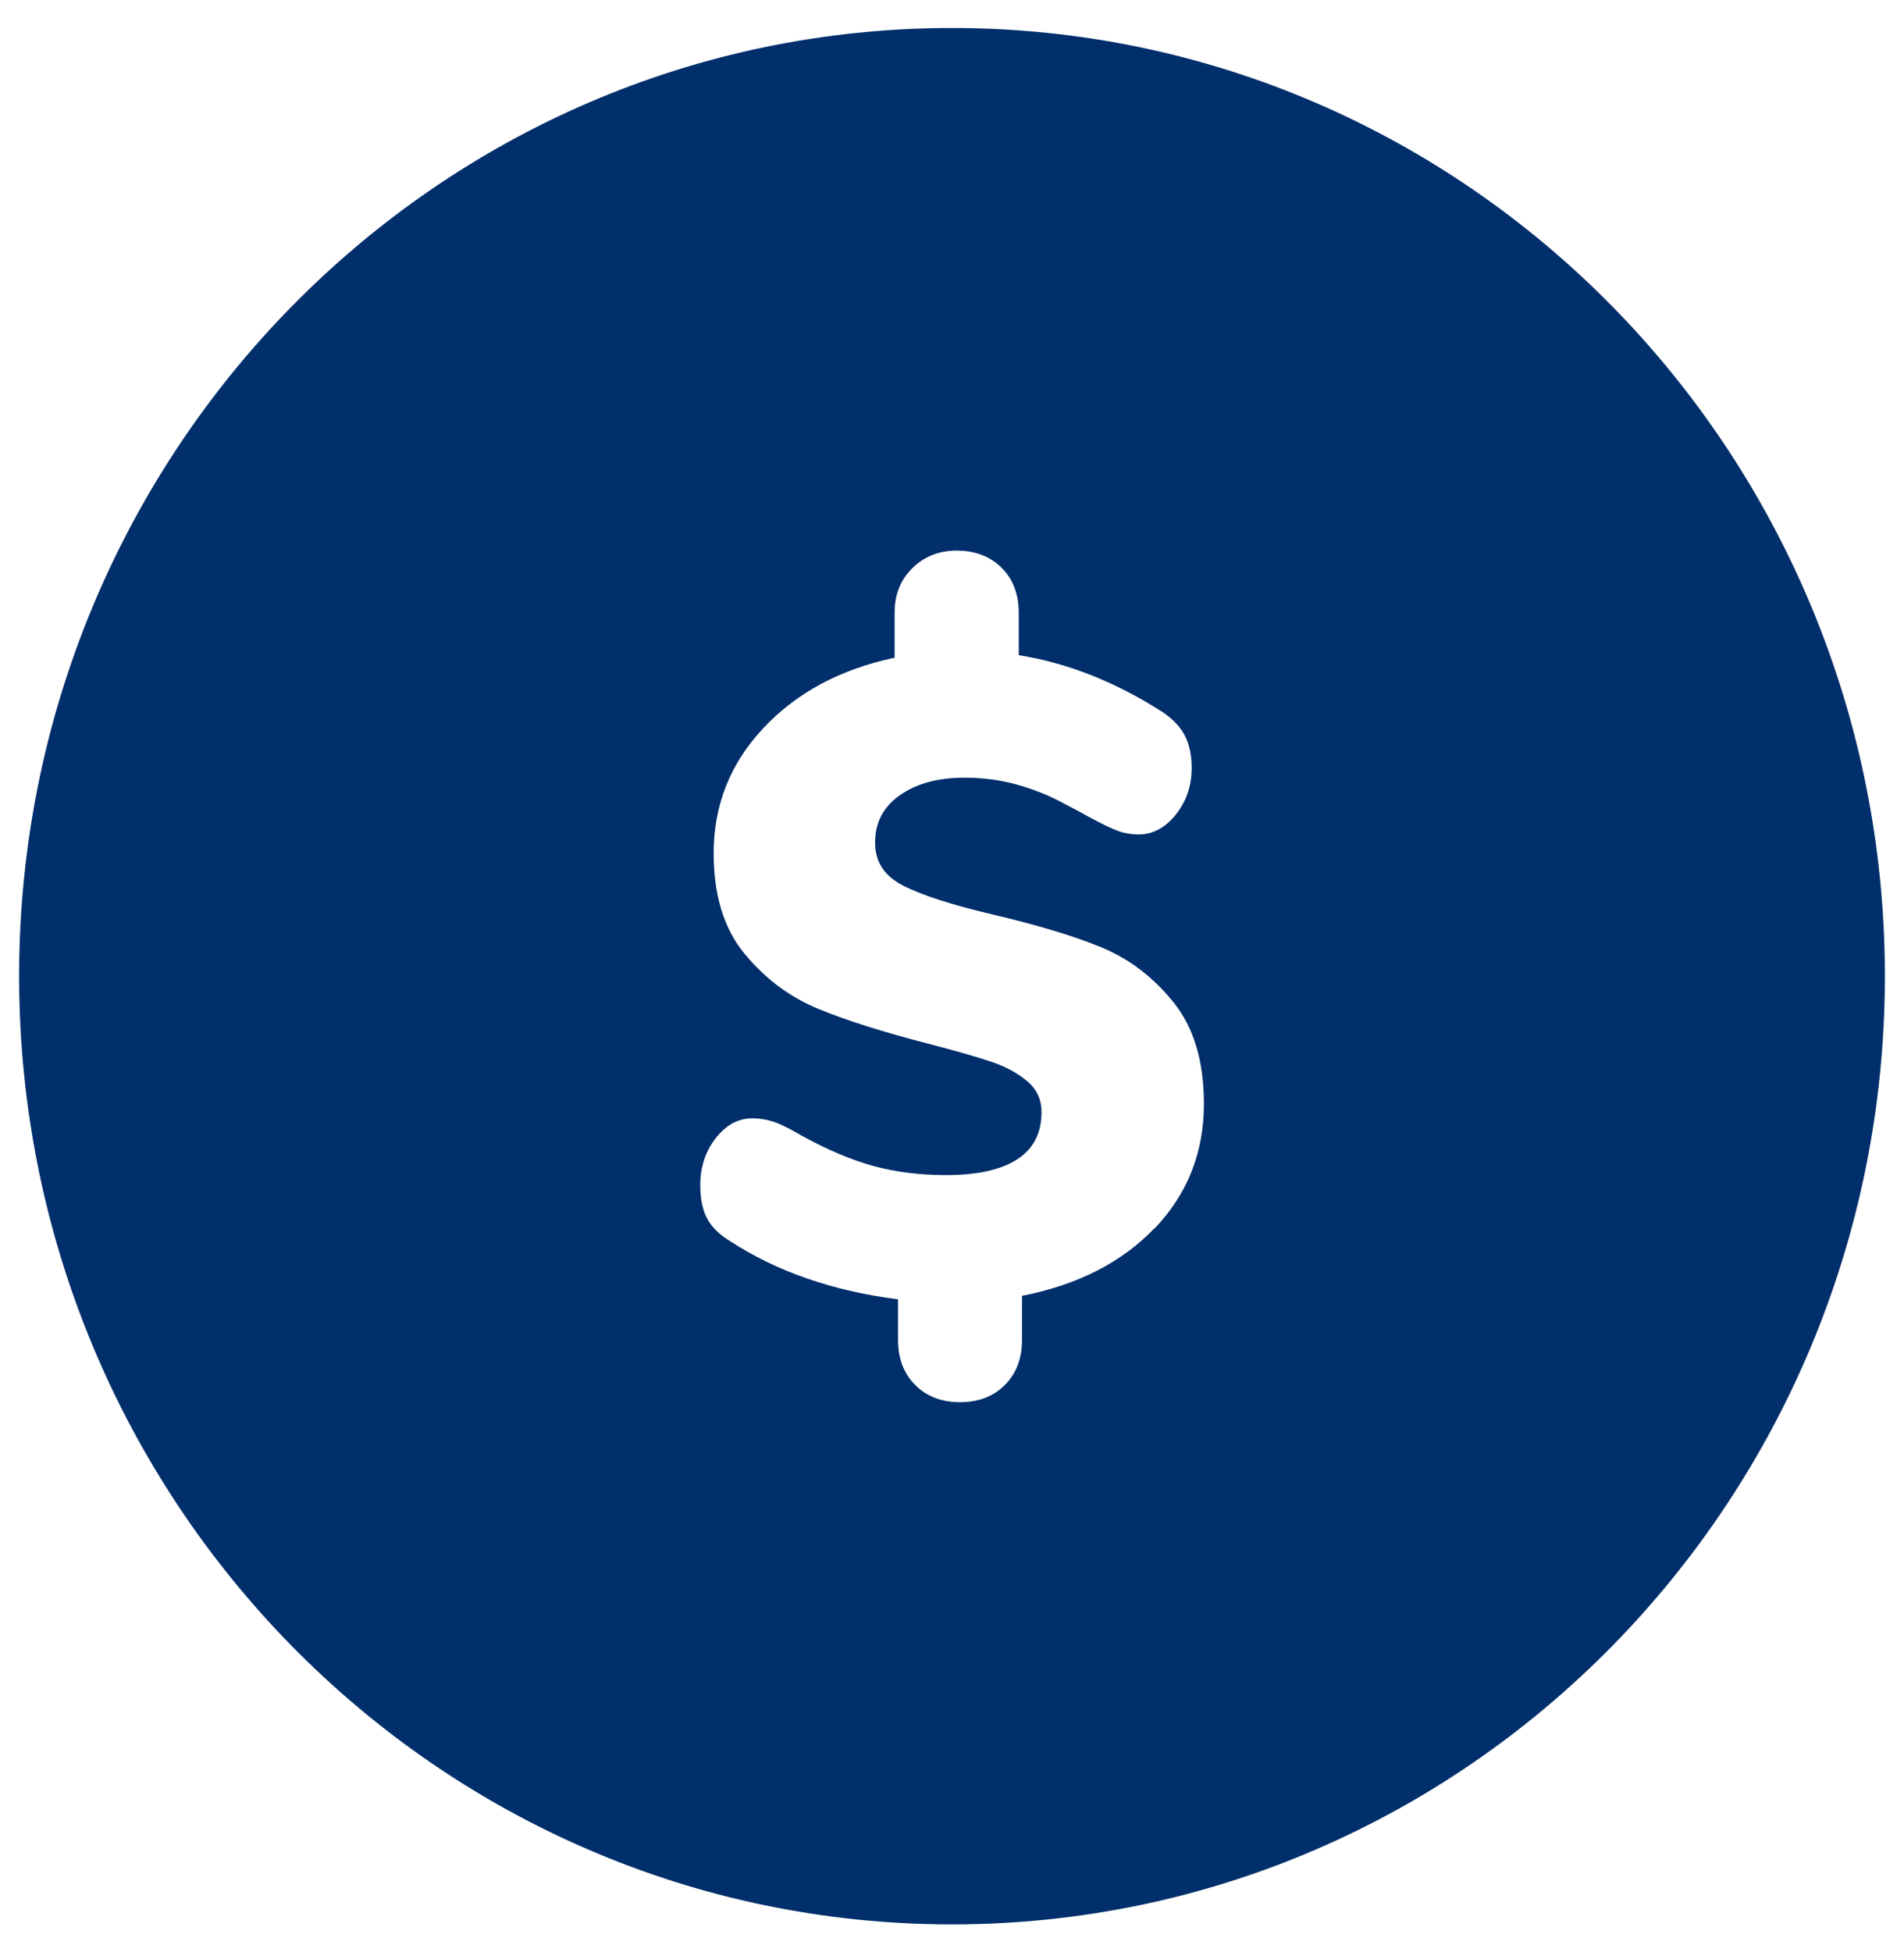
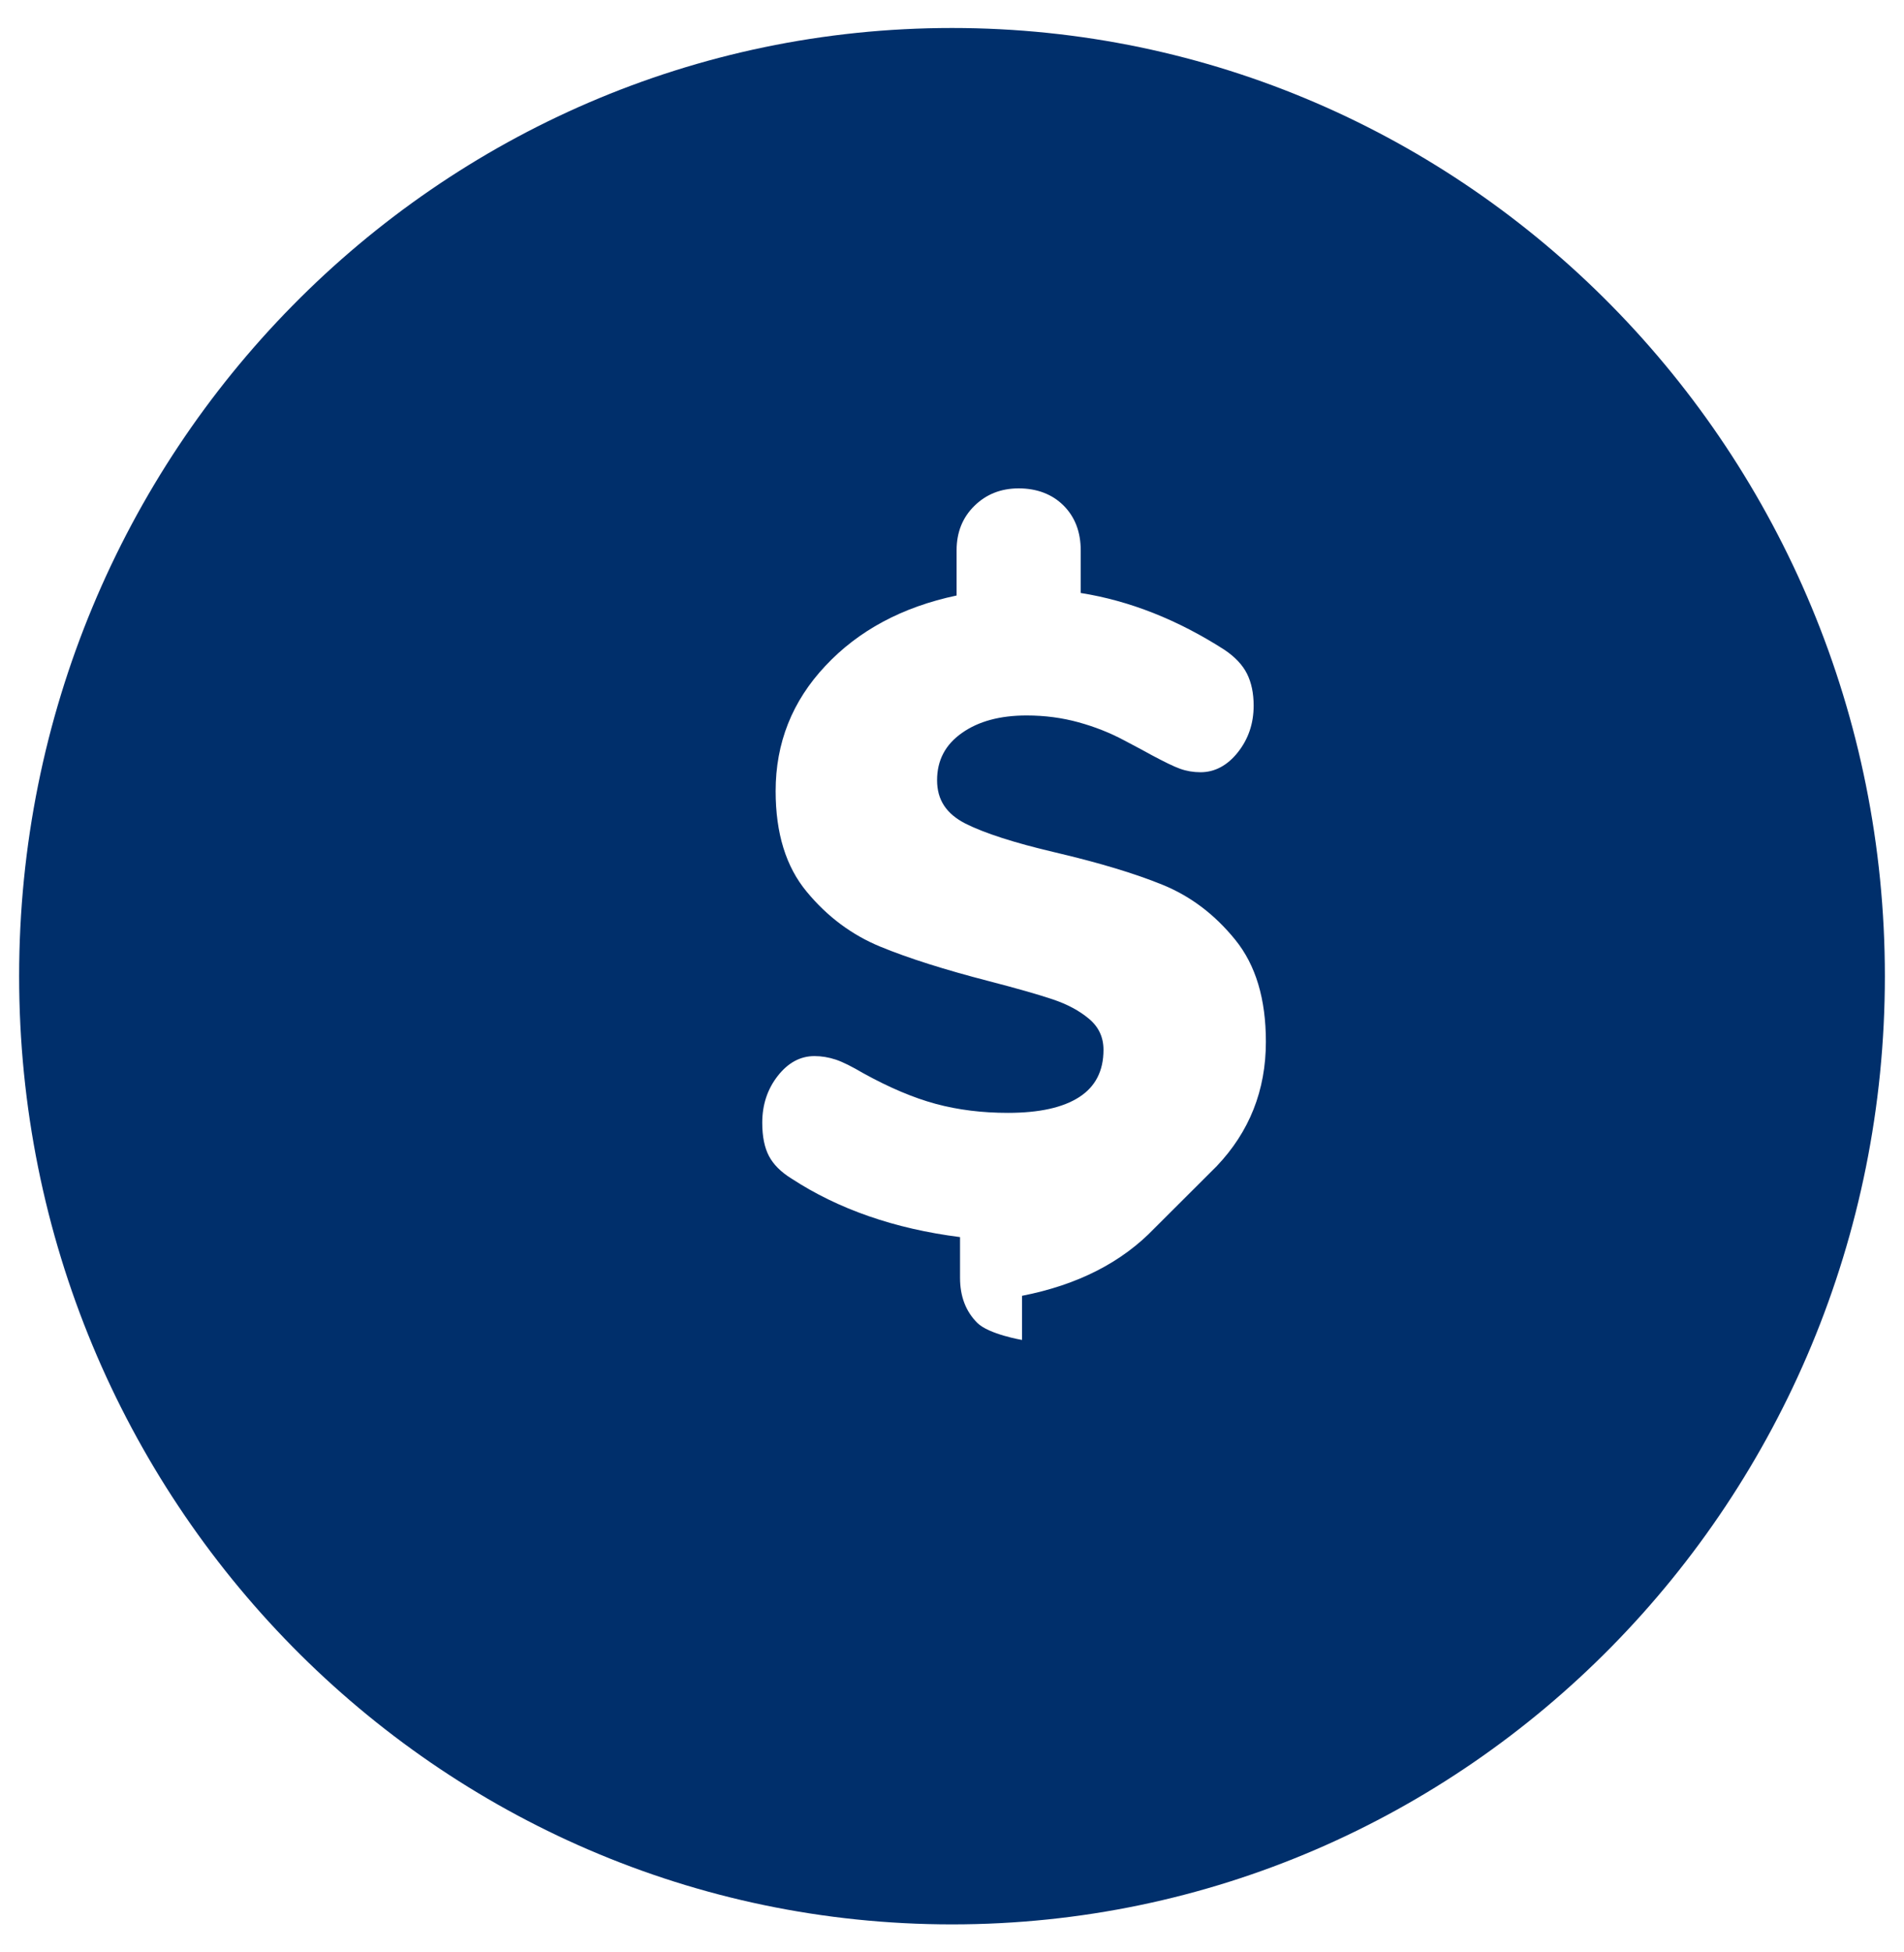
<svg xmlns="http://www.w3.org/2000/svg" version="1.2" overflow="visible" preserveAspectRatio="none" viewBox="0 0 99.54 100.42" height="41" width="40" id="Layer_6_1670437508310">
  <g transform="translate(1, 1)">
    <defs>
      <style>.cls-1_1670437508310{fill:#002f6b;}</style>
    </defs>
-     <path d="M48.77,.44C21.84,.44,0,22.28,0,49.21s21.84,48.77,48.77,48.77,48.77-21.84,48.77-48.77S75.71,.44,48.77,.44Zm10.59,61.73c-1.71,1.76-4.02,2.92-6.93,3.48v2.27c0,.96-.3,1.73-.9,2.32-.6,.59-1.38,.88-2.34,.88s-1.74-.29-2.34-.88c-.6-.59-.9-1.36-.9-2.32v-2.09c-3.43-.43-6.37-1.44-8.81-3.01-.56-.34-.95-.73-1.18-1.16-.23-.43-.35-1-.35-1.71,0-.93,.27-1.73,.81-2.41,.54-.68,1.18-1.02,1.92-1.02,.37,0,.74,.06,1.11,.18,.37,.12,.85,.36,1.44,.7,1.36,.74,2.63,1.27,3.8,1.58,1.17,.31,2.43,.46,3.76,.46,1.64,0,2.88-.27,3.73-.81,.85-.54,1.27-1.35,1.27-2.43,0-.65-.25-1.18-.76-1.6-.51-.42-1.14-.75-1.9-1s-1.86-.56-3.31-.93c-2.32-.59-4.22-1.18-5.7-1.78-1.48-.6-2.77-1.54-3.85-2.83-1.08-1.28-1.62-3-1.62-5.17,0-2.47,.86-4.62,2.6-6.44,1.73-1.82,4.02-3.03,6.86-3.62v-2.32c0-.93,.31-1.69,.93-2.29,.62-.6,1.39-.9,2.32-.9s1.74,.29,2.34,.88c.6,.59,.9,1.36,.9,2.32v2.18c2.56,.4,5.07,1.38,7.51,2.92,.56,.37,.95,.78,1.18,1.23,.23,.45,.35,1,.35,1.64,0,.93-.28,1.73-.83,2.41s-1.21,1.02-1.95,1.02c-.37,0-.73-.06-1.07-.18-.34-.12-.83-.36-1.48-.7-.22-.12-.7-.38-1.44-.76-.74-.39-1.54-.7-2.39-.93-.85-.23-1.75-.35-2.71-.35-1.39,0-2.52,.3-3.38,.9-.87,.6-1.3,1.41-1.3,2.43s.49,1.73,1.48,2.23c.99,.49,2.55,.99,4.68,1.48,2.29,.53,4.16,1.08,5.63,1.67,1.47,.59,2.73,1.53,3.8,2.83,1.07,1.3,1.6,3.04,1.6,5.24,0,2.5-.86,4.63-2.57,6.4Z" class="cls-1_1670437508310" vector-effect="non-scaling-stroke" />
+     <path d="M48.77,.44C21.84,.44,0,22.28,0,49.21s21.84,48.77,48.77,48.77,48.77-21.84,48.77-48.77S75.71,.44,48.77,.44Zm10.59,61.73c-1.71,1.76-4.02,2.92-6.93,3.48v2.27s-1.74-.29-2.34-.88c-.6-.59-.9-1.36-.9-2.32v-2.09c-3.43-.43-6.37-1.44-8.81-3.01-.56-.34-.95-.73-1.18-1.16-.23-.43-.35-1-.35-1.71,0-.93,.27-1.73,.81-2.41,.54-.68,1.18-1.02,1.92-1.02,.37,0,.74,.06,1.11,.18,.37,.12,.85,.36,1.44,.7,1.36,.74,2.63,1.27,3.8,1.58,1.17,.31,2.43,.46,3.76,.46,1.64,0,2.88-.27,3.73-.81,.85-.54,1.27-1.35,1.27-2.43,0-.65-.25-1.18-.76-1.6-.51-.42-1.14-.75-1.9-1s-1.86-.56-3.31-.93c-2.32-.59-4.22-1.18-5.7-1.78-1.48-.6-2.77-1.54-3.85-2.83-1.08-1.28-1.62-3-1.62-5.17,0-2.47,.86-4.62,2.6-6.44,1.73-1.82,4.02-3.03,6.86-3.62v-2.32c0-.93,.31-1.69,.93-2.29,.62-.6,1.39-.9,2.32-.9s1.74,.29,2.34,.88c.6,.59,.9,1.36,.9,2.32v2.18c2.56,.4,5.07,1.38,7.51,2.92,.56,.37,.95,.78,1.18,1.23,.23,.45,.35,1,.35,1.64,0,.93-.28,1.73-.83,2.41s-1.21,1.02-1.95,1.02c-.37,0-.73-.06-1.07-.18-.34-.12-.83-.36-1.48-.7-.22-.12-.7-.38-1.44-.76-.74-.39-1.54-.7-2.39-.93-.85-.23-1.75-.35-2.71-.35-1.39,0-2.52,.3-3.38,.9-.87,.6-1.3,1.41-1.3,2.43s.49,1.73,1.48,2.23c.99,.49,2.55,.99,4.68,1.48,2.29,.53,4.16,1.08,5.63,1.67,1.47,.59,2.73,1.53,3.8,2.83,1.07,1.3,1.6,3.04,1.6,5.24,0,2.5-.86,4.63-2.57,6.4Z" class="cls-1_1670437508310" vector-effect="non-scaling-stroke" />
  </g>
</svg>